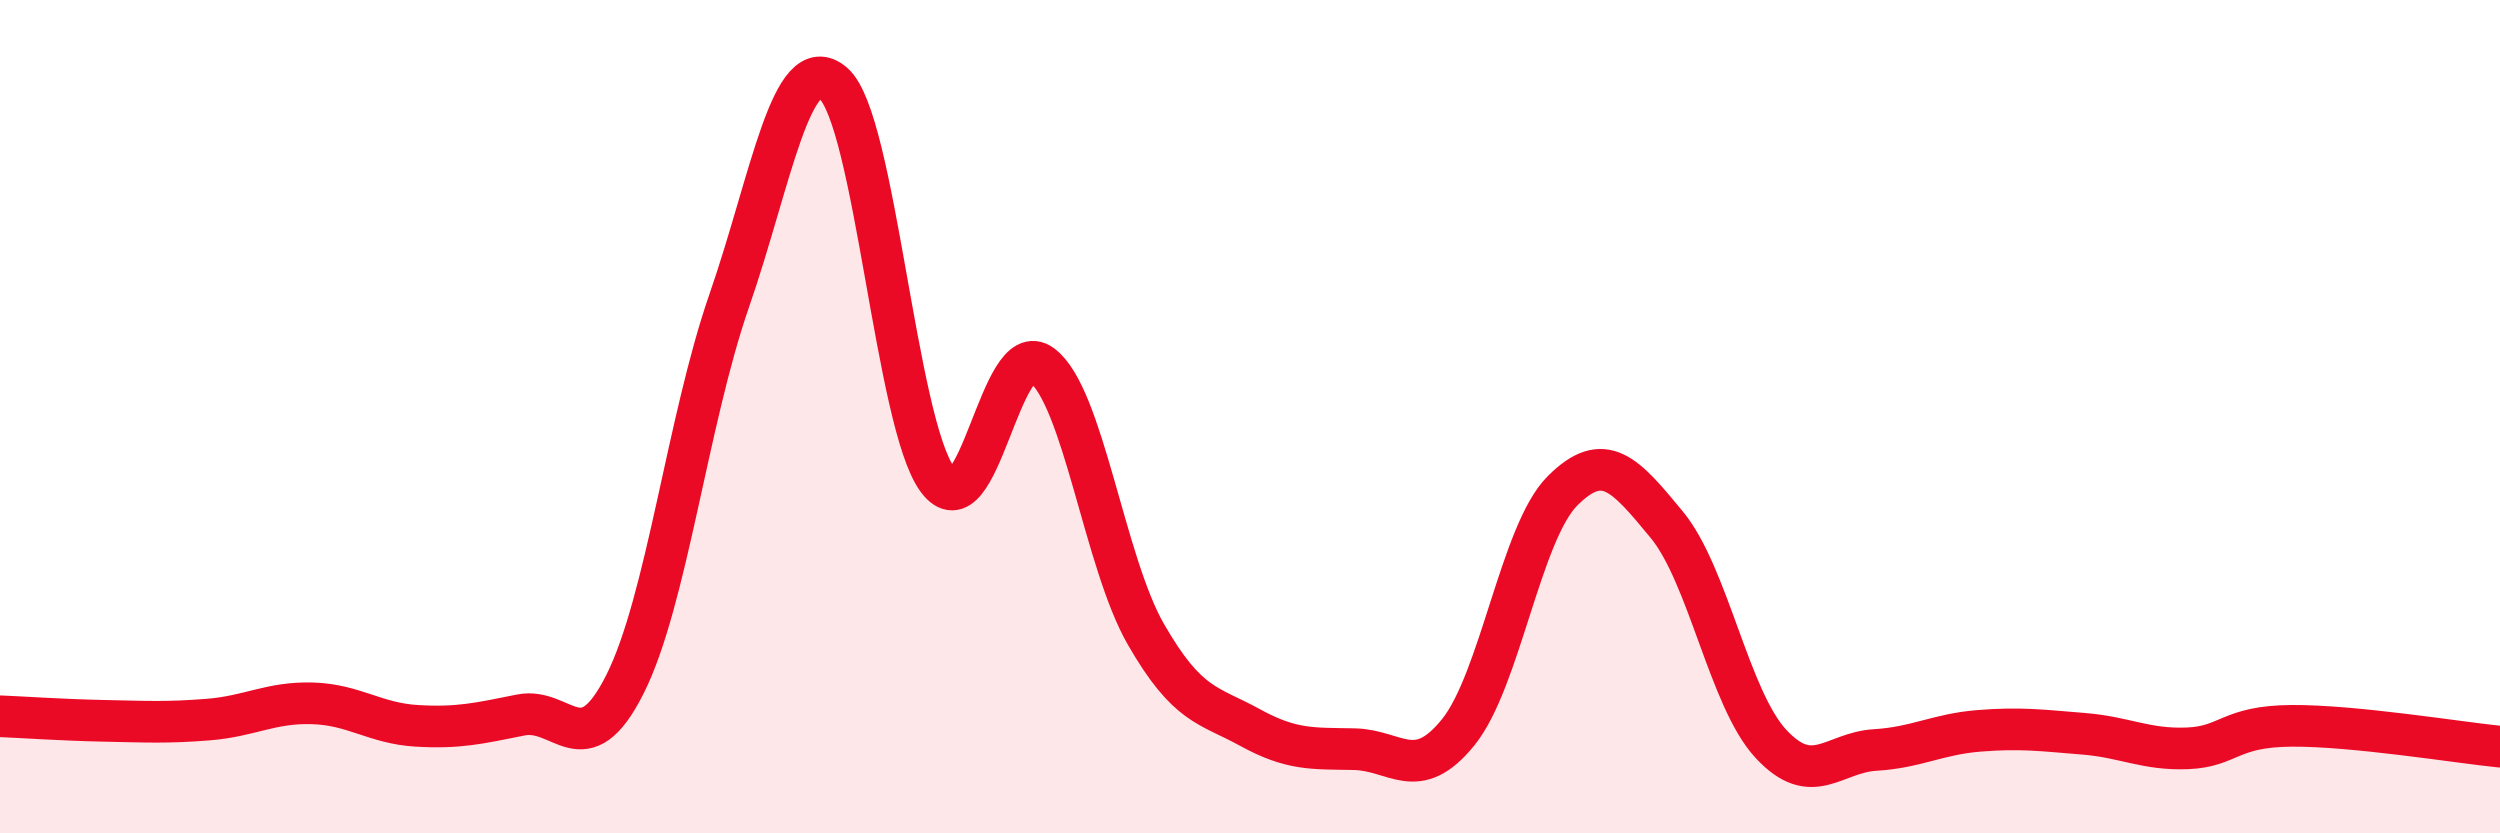
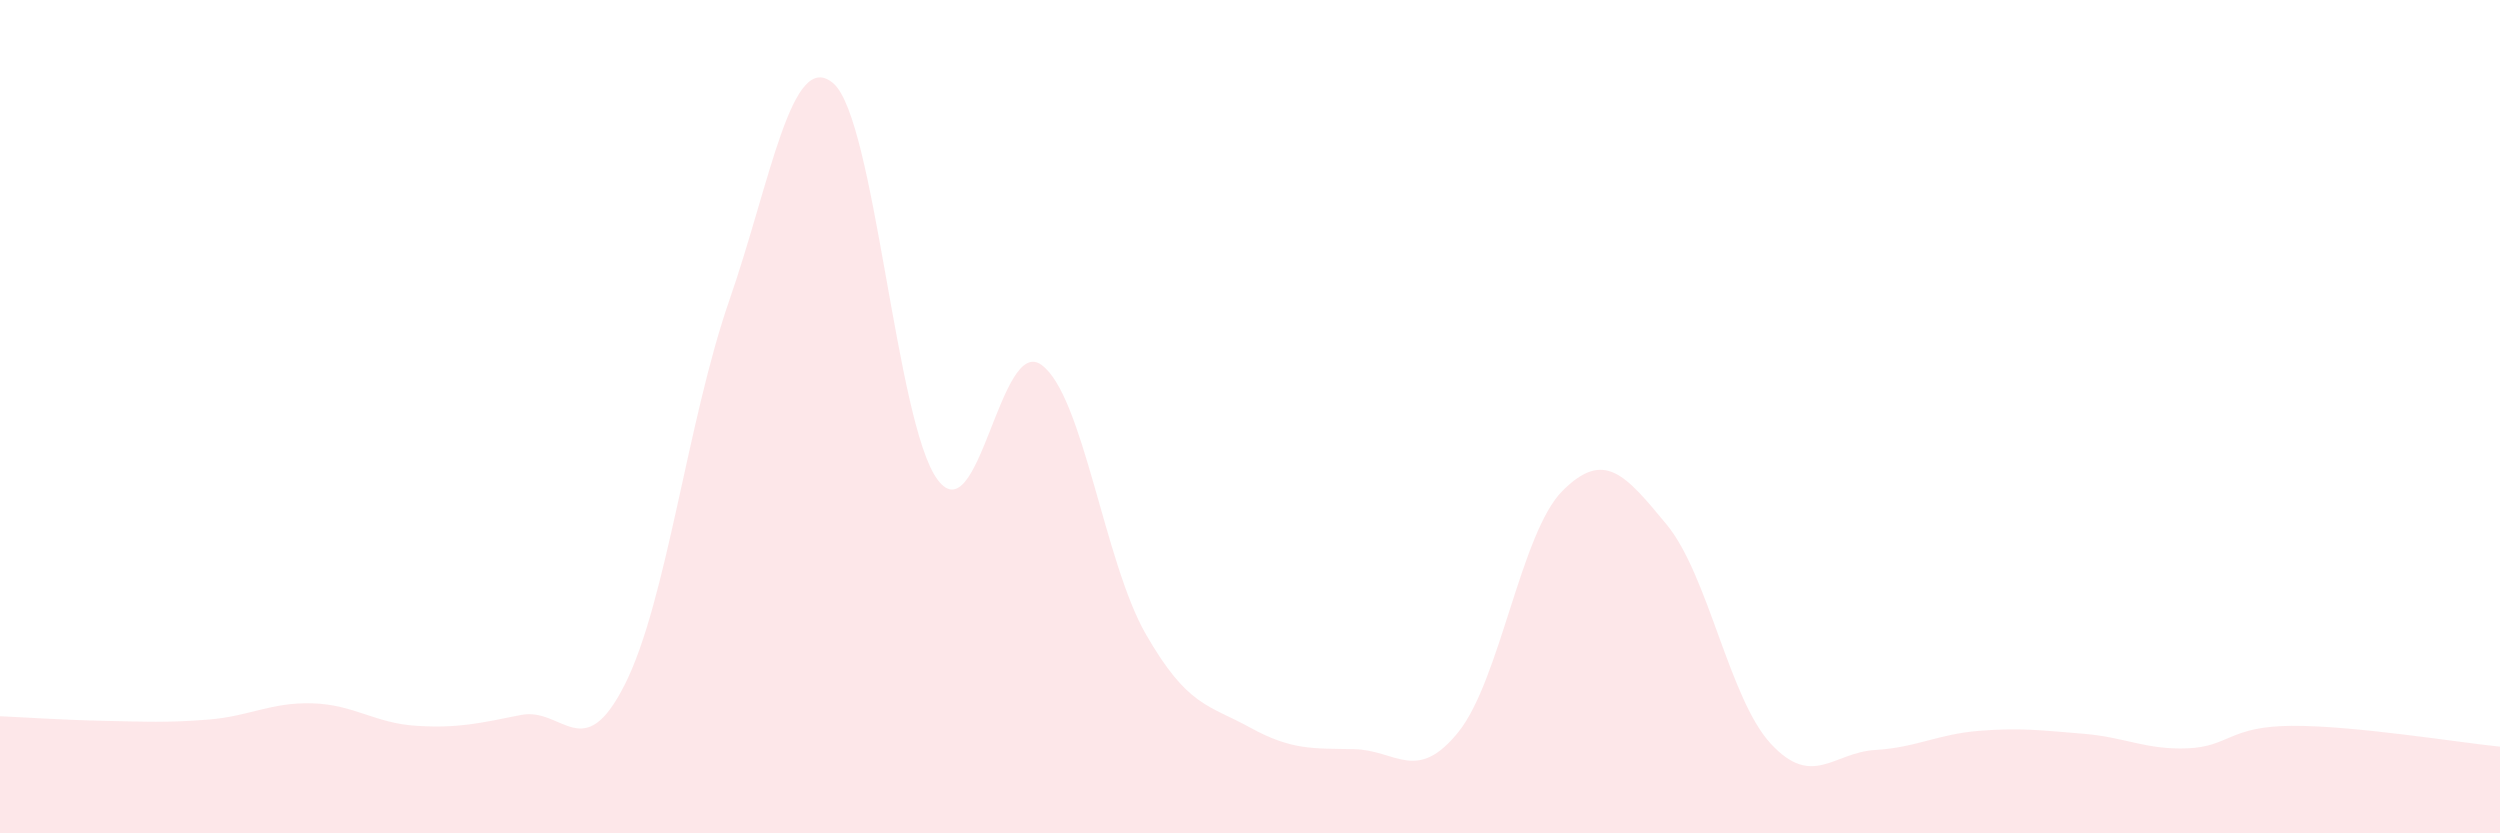
<svg xmlns="http://www.w3.org/2000/svg" width="60" height="20" viewBox="0 0 60 20">
  <path d="M 0,17.19 C 0.5,17.21 1.5,17.28 2.5,17.3 C 3.5,17.32 4,17.35 5,17.27 C 6,17.19 6.5,16.85 7.5,16.88 C 8.5,16.91 9,17.36 10,17.42 C 11,17.48 11.5,17.36 12.5,17.16 C 13.5,16.96 14,18.41 15,16.42 C 16,14.43 16.5,10.1 17.5,7.22 C 18.5,4.34 19,1.14 20,2 C 21,2.86 21.5,10.16 22.5,11.51 C 23.5,12.86 24,8.02 25,8.76 C 26,9.5 26.5,13.48 27.5,15.22 C 28.5,16.96 29,16.91 30,17.46 C 31,18.01 31.5,17.96 32.5,17.98 C 33.5,18 34,18.81 35,17.57 C 36,16.33 36.5,12.78 37.5,11.78 C 38.5,10.78 39,11.38 40,12.59 C 41,13.8 41.5,16.77 42.5,17.85 C 43.5,18.93 44,18.06 45,18 C 46,17.94 46.5,17.62 47.5,17.54 C 48.5,17.46 49,17.53 50,17.61 C 51,17.69 51.5,18 52.5,17.96 C 53.5,17.92 53.5,17.43 55,17.42 C 56.5,17.41 59,17.82 60,17.92L60 20L0 20Z" fill="#EB0A25" opacity="0.1" stroke-linecap="round" stroke-linejoin="round" />
-   <path d="M 0,17.19 C 0.5,17.21 1.5,17.28 2.5,17.3 C 3.5,17.32 4,17.35 5,17.27 C 6,17.19 6.5,16.85 7.5,16.88 C 8.5,16.91 9,17.36 10,17.42 C 11,17.48 11.5,17.36 12.5,17.16 C 13.5,16.96 14,18.41 15,16.42 C 16,14.43 16.5,10.1 17.5,7.22 C 18.5,4.34 19,1.14 20,2 C 21,2.86 21.5,10.16 22.5,11.51 C 23.5,12.86 24,8.02 25,8.76 C 26,9.5 26.5,13.48 27.5,15.22 C 28.5,16.96 29,16.91 30,17.46 C 31,18.01 31.5,17.96 32.5,17.98 C 33.5,18 34,18.81 35,17.57 C 36,16.33 36.5,12.78 37.5,11.78 C 38.5,10.78 39,11.38 40,12.59 C 41,13.8 41.5,16.77 42.5,17.85 C 43.5,18.93 44,18.06 45,18 C 46,17.94 46.5,17.62 47.5,17.54 C 48.5,17.46 49,17.53 50,17.61 C 51,17.69 51.5,18 52.5,17.96 C 53.5,17.92 53.5,17.43 55,17.42 C 56.5,17.41 59,17.82 60,17.92" stroke="#EB0A25" stroke-width="1" fill="none" stroke-linecap="round" stroke-linejoin="round" />
</svg>